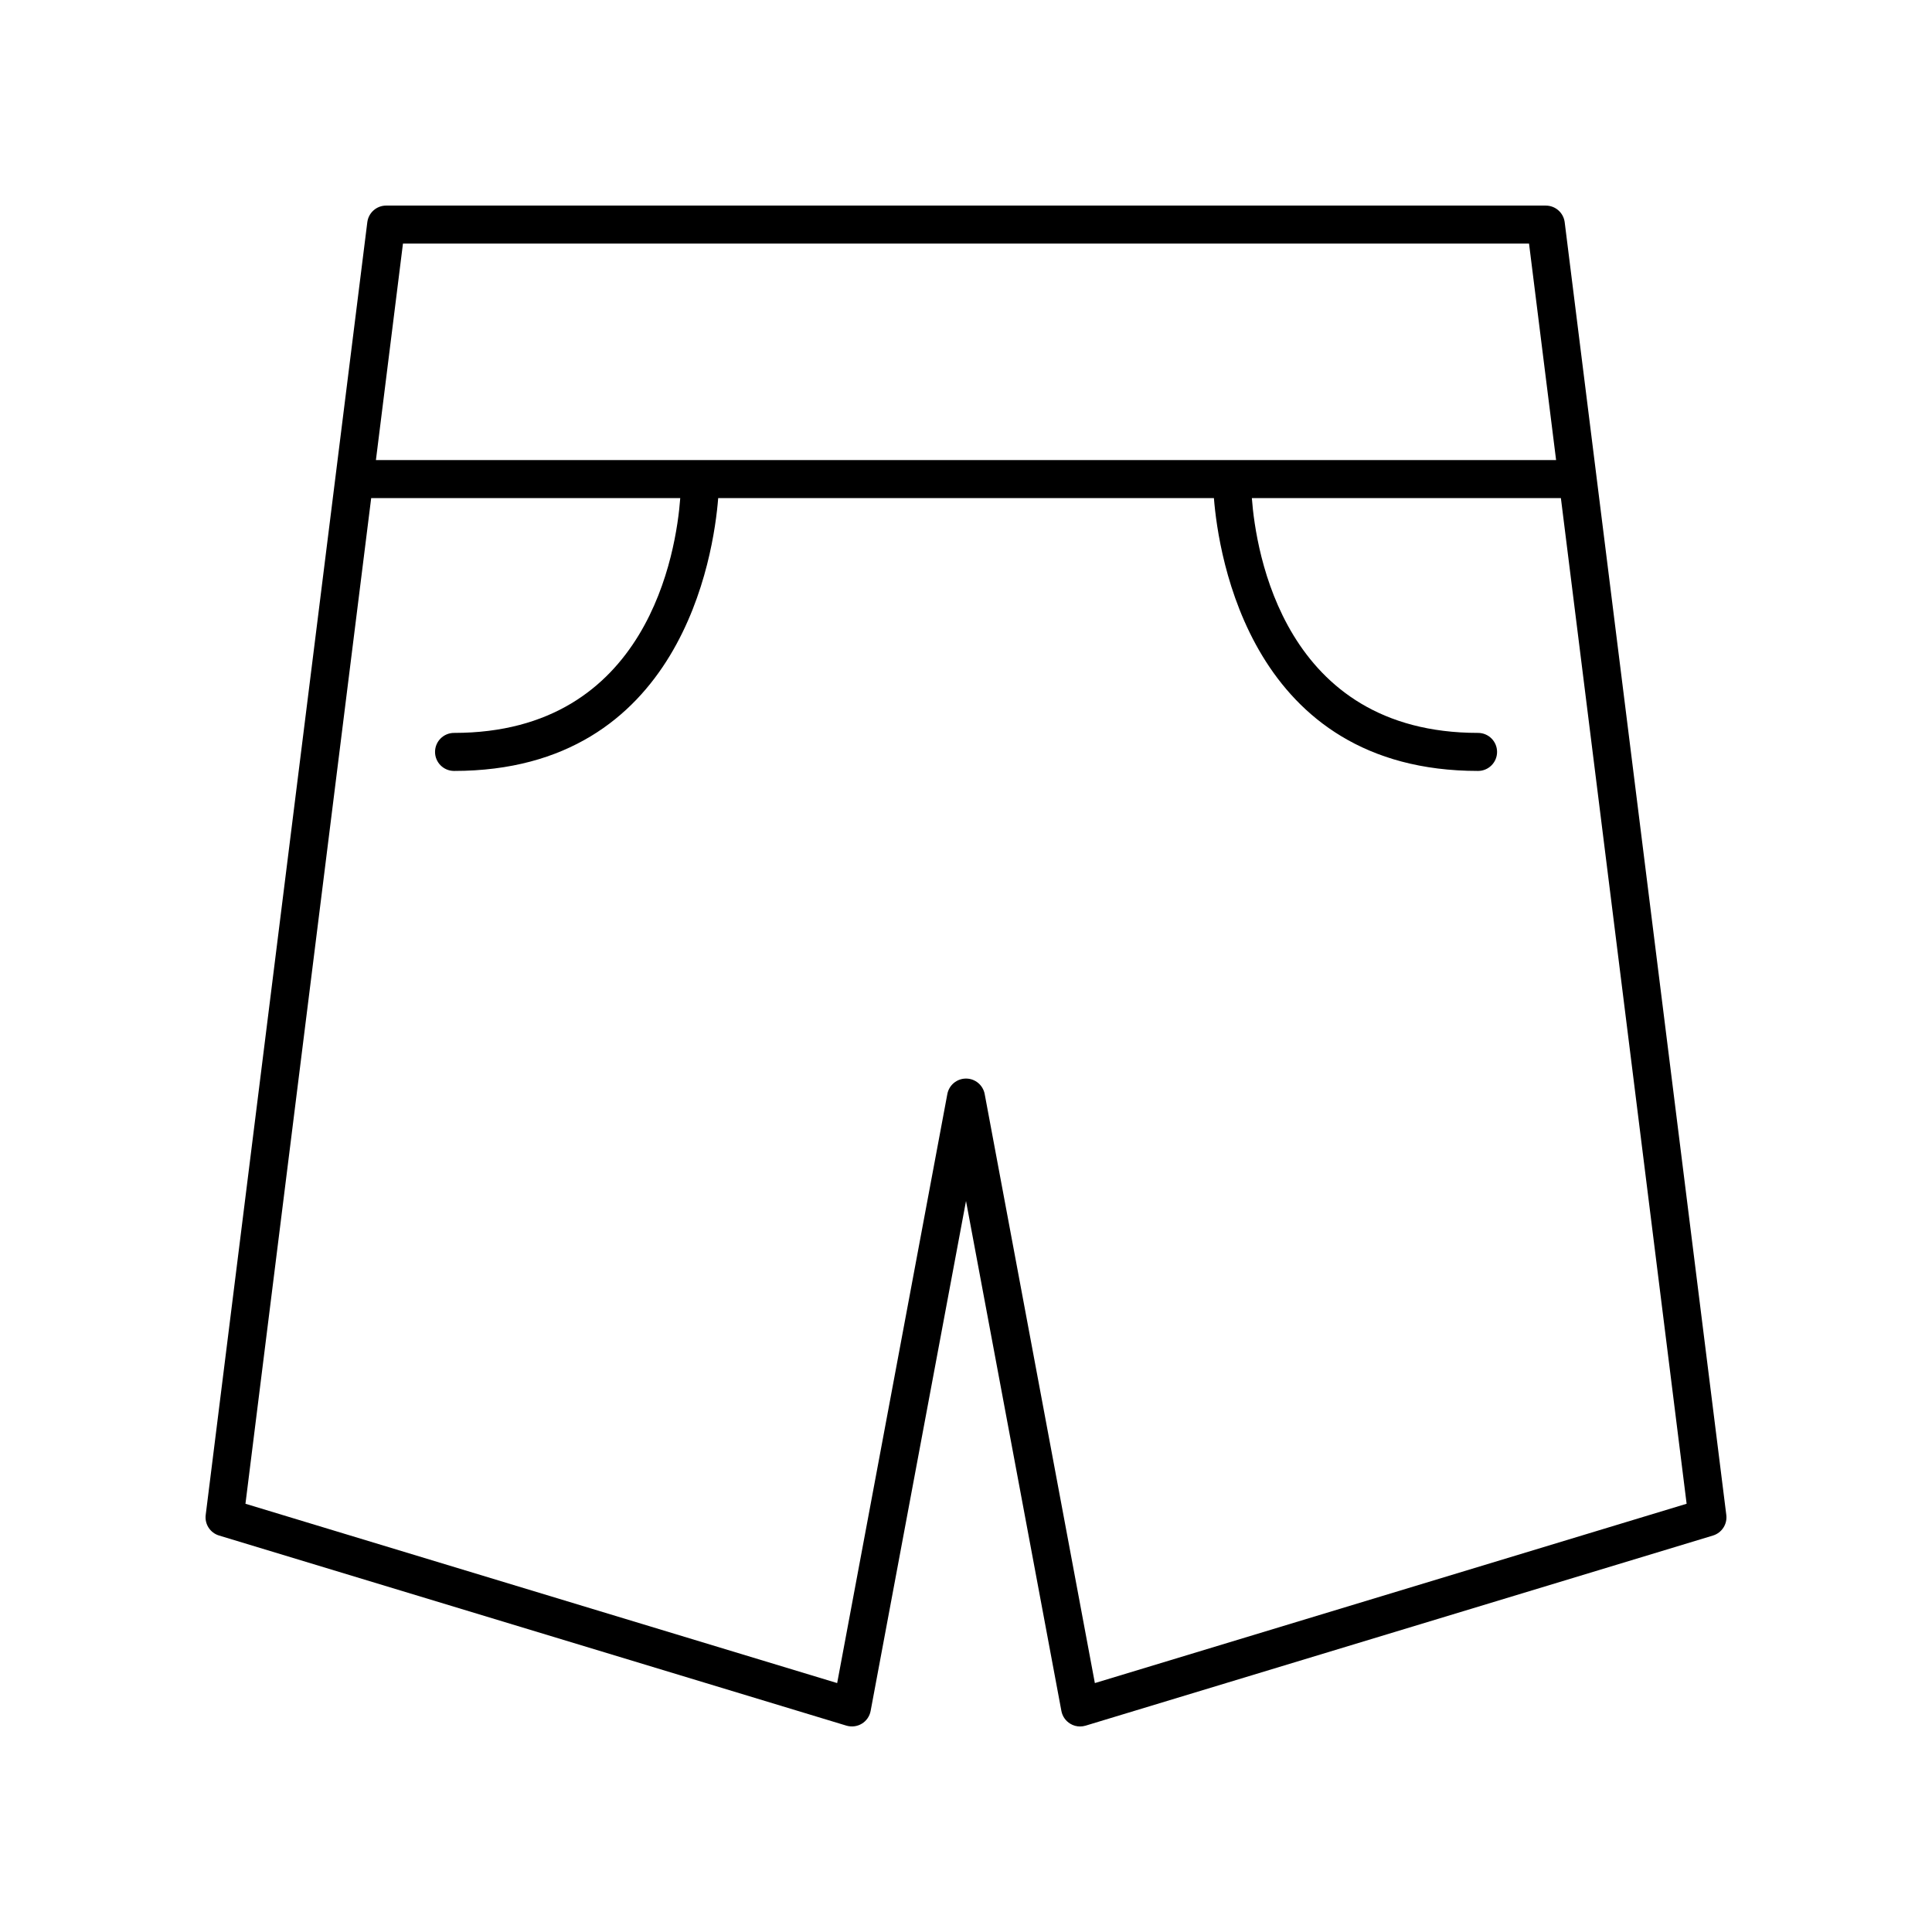
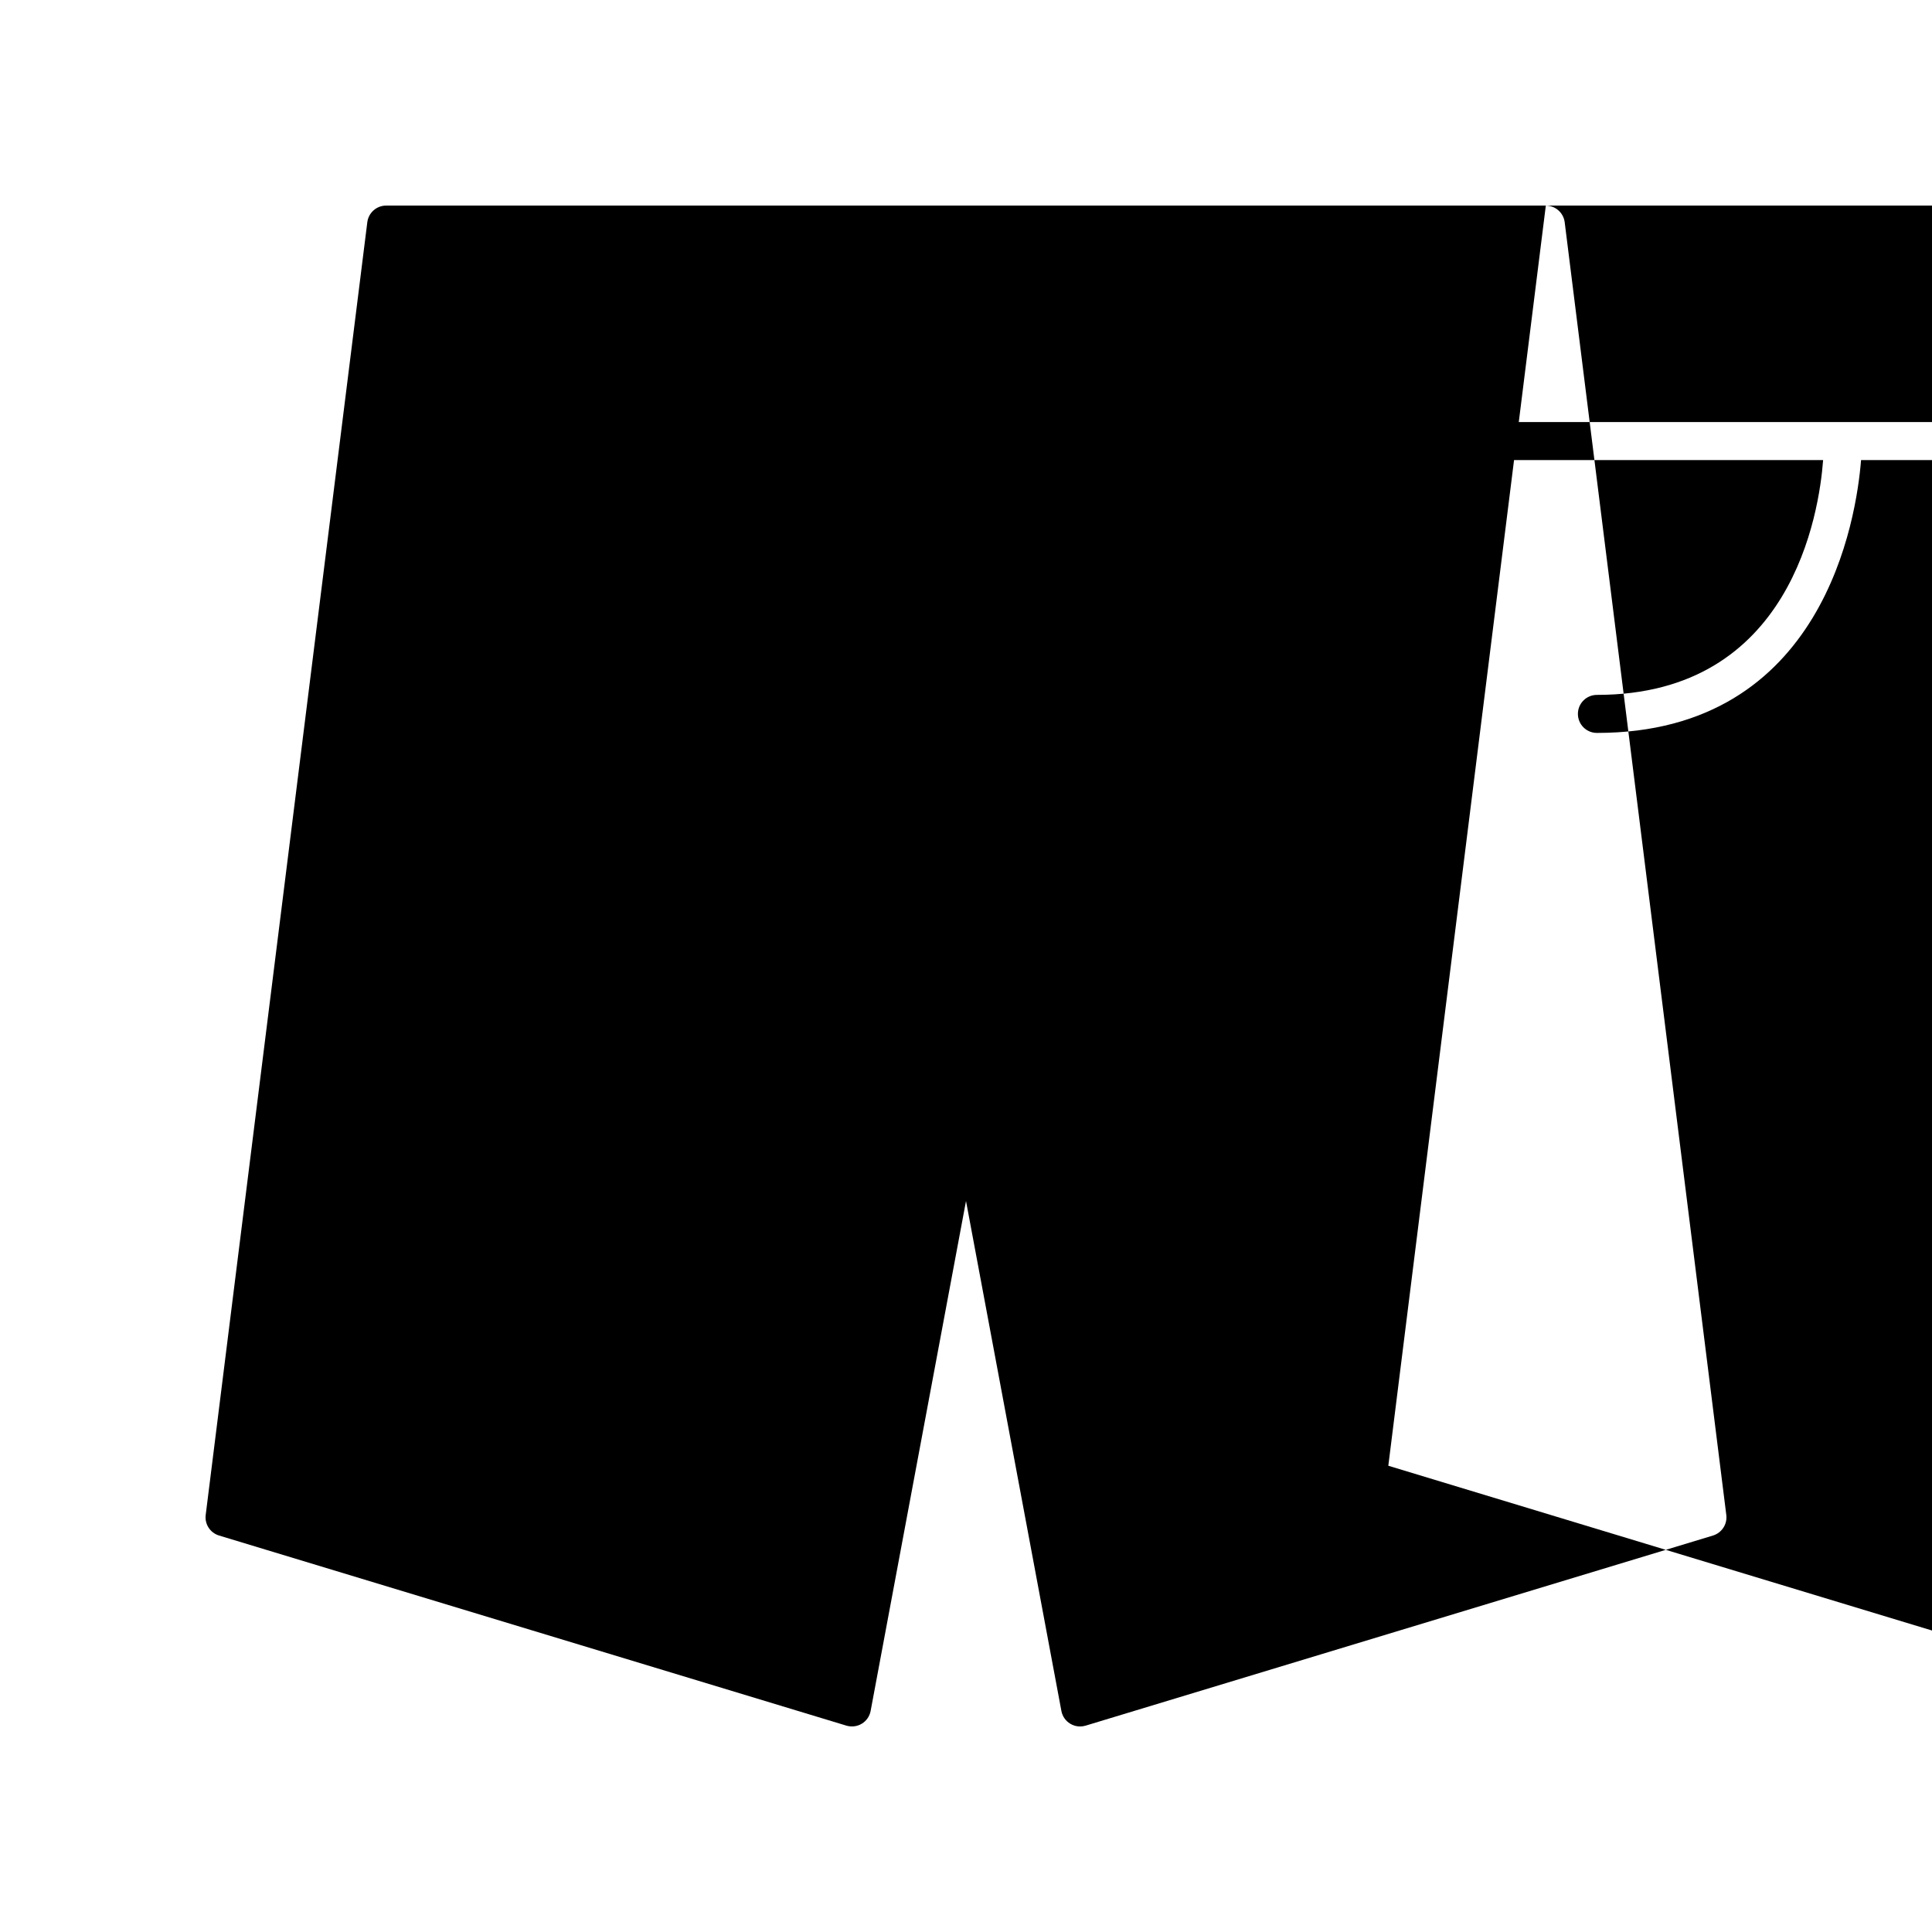
<svg xmlns="http://www.w3.org/2000/svg" fill="#000000" width="800px" height="800px" version="1.1" viewBox="144 144 512 512">
-   <path d="m553.66 198.48h-307.32c-2.543 0-4.684 1.895-5 4.414l-42.828 342.59c-0.305 2.434 1.188 4.734 3.539 5.445l166.26 50.383c1.375 0.402 2.848 0.23 4.078-0.516 1.227-0.742 2.074-1.973 2.336-3.379l25.277-135.14 25.277 135.14c0.262 1.406 1.113 2.637 2.336 3.379 0.797 0.492 1.699 0.738 2.613 0.738 0.488 0 0.98-0.074 1.461-0.215l166.26-50.383c2.348-0.715 3.844-3.012 3.539-5.445l-42.828-342.59c-0.316-2.523-2.461-4.414-5-4.414zm-302.87 10.074h298.42l7.172 57.371h-312.76zm183.36 381.48-29.195-156.09c-0.445-2.387-2.523-4.113-4.949-4.113s-4.508 1.727-4.953 4.113l-29.195 156.09-156.81-47.523 33.32-266.51h81.906c-1.043 13.977-8.379 62.227-59.945 62.227-2.781 0-5.039 2.254-5.039 5.039s2.254 5.039 5.039 5.039c60.285 0 68.805-57.207 70-72.305h131.37c1.195 15.098 9.715 72.305 70 72.305 2.781 0 5.039-2.254 5.039-5.039s-2.254-5.039-5.039-5.039c-51.566 0-58.902-48.254-59.945-62.227h81.898l33.32 266.51z" />
+   <path d="m553.66 198.48h-307.32c-2.543 0-4.684 1.895-5 4.414l-42.828 342.59c-0.305 2.434 1.188 4.734 3.539 5.445l166.26 50.383c1.375 0.402 2.848 0.23 4.078-0.516 1.227-0.742 2.074-1.973 2.336-3.379l25.277-135.14 25.277 135.14c0.262 1.406 1.113 2.637 2.336 3.379 0.797 0.492 1.699 0.738 2.613 0.738 0.488 0 0.98-0.074 1.461-0.215l166.26-50.383c2.348-0.715 3.844-3.012 3.539-5.445l-42.828-342.59c-0.316-2.523-2.461-4.414-5-4.414zh298.42l7.172 57.371h-312.76zm183.36 381.48-29.195-156.09c-0.445-2.387-2.523-4.113-4.949-4.113s-4.508 1.727-4.953 4.113l-29.195 156.09-156.81-47.523 33.32-266.51h81.906c-1.043 13.977-8.379 62.227-59.945 62.227-2.781 0-5.039 2.254-5.039 5.039s2.254 5.039 5.039 5.039c60.285 0 68.805-57.207 70-72.305h131.37c1.195 15.098 9.715 72.305 70 72.305 2.781 0 5.039-2.254 5.039-5.039s-2.254-5.039-5.039-5.039c-51.566 0-58.902-48.254-59.945-62.227h81.898l33.32 266.51z" />
</svg>